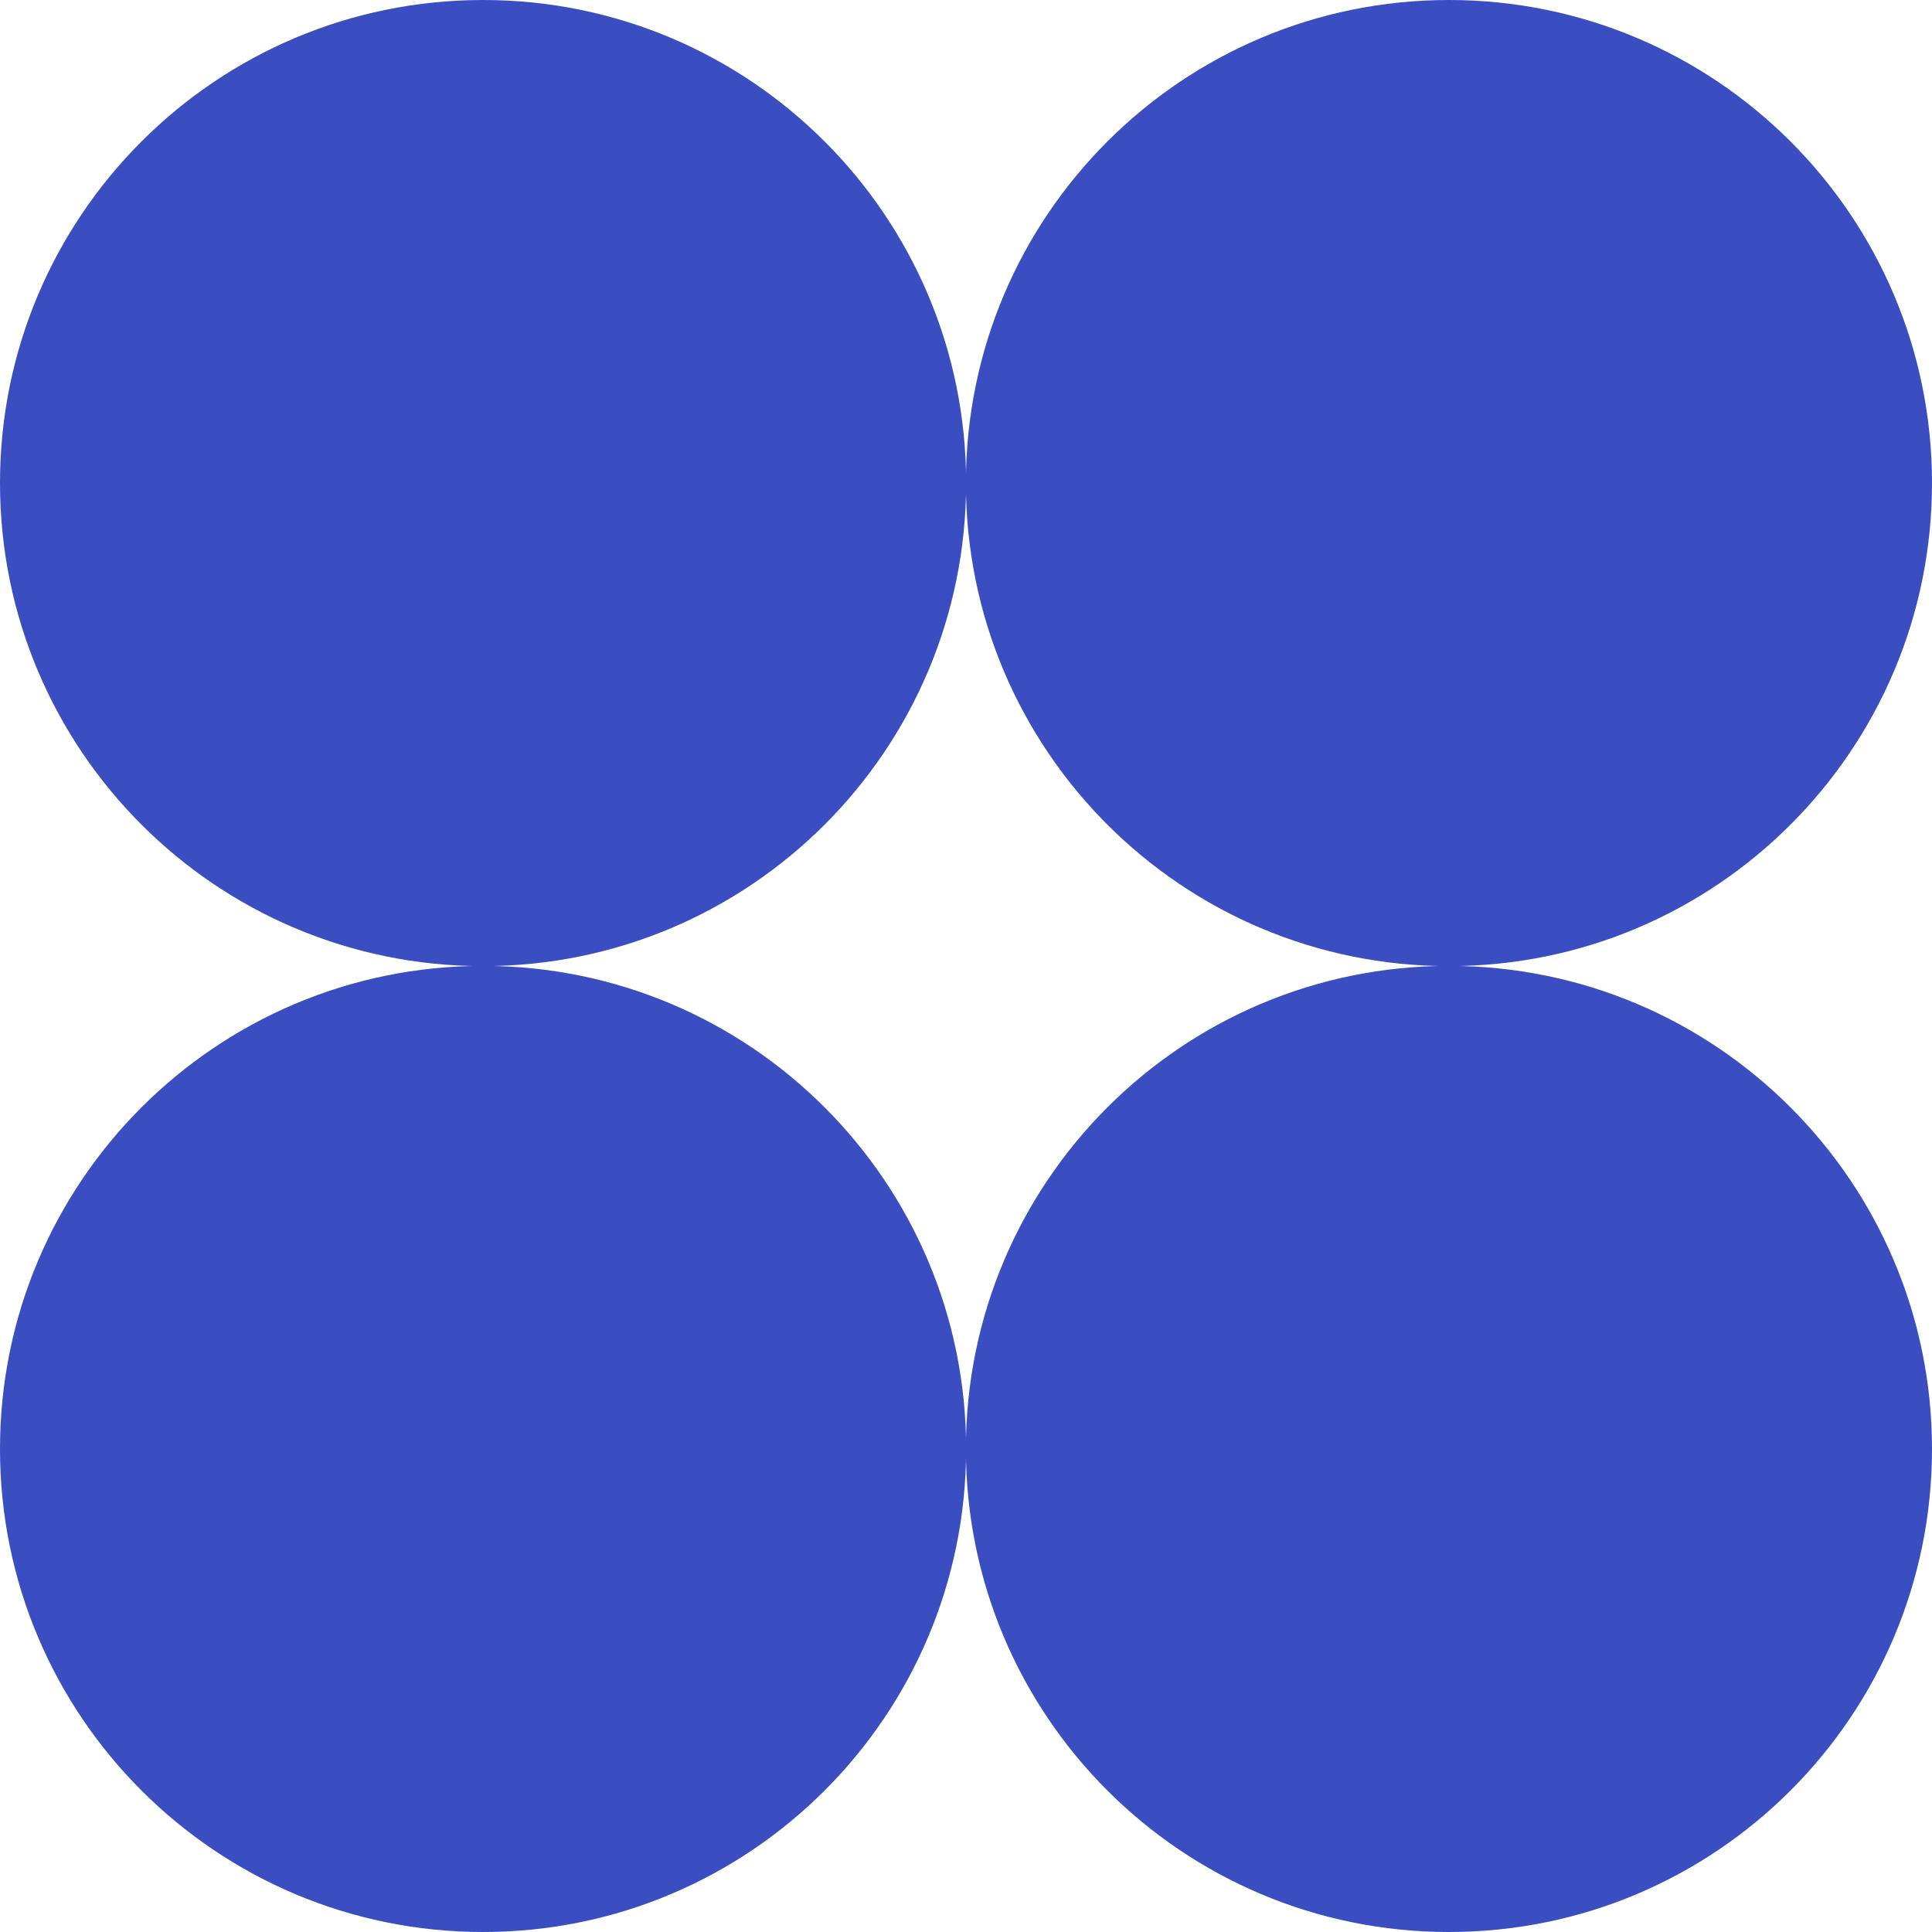
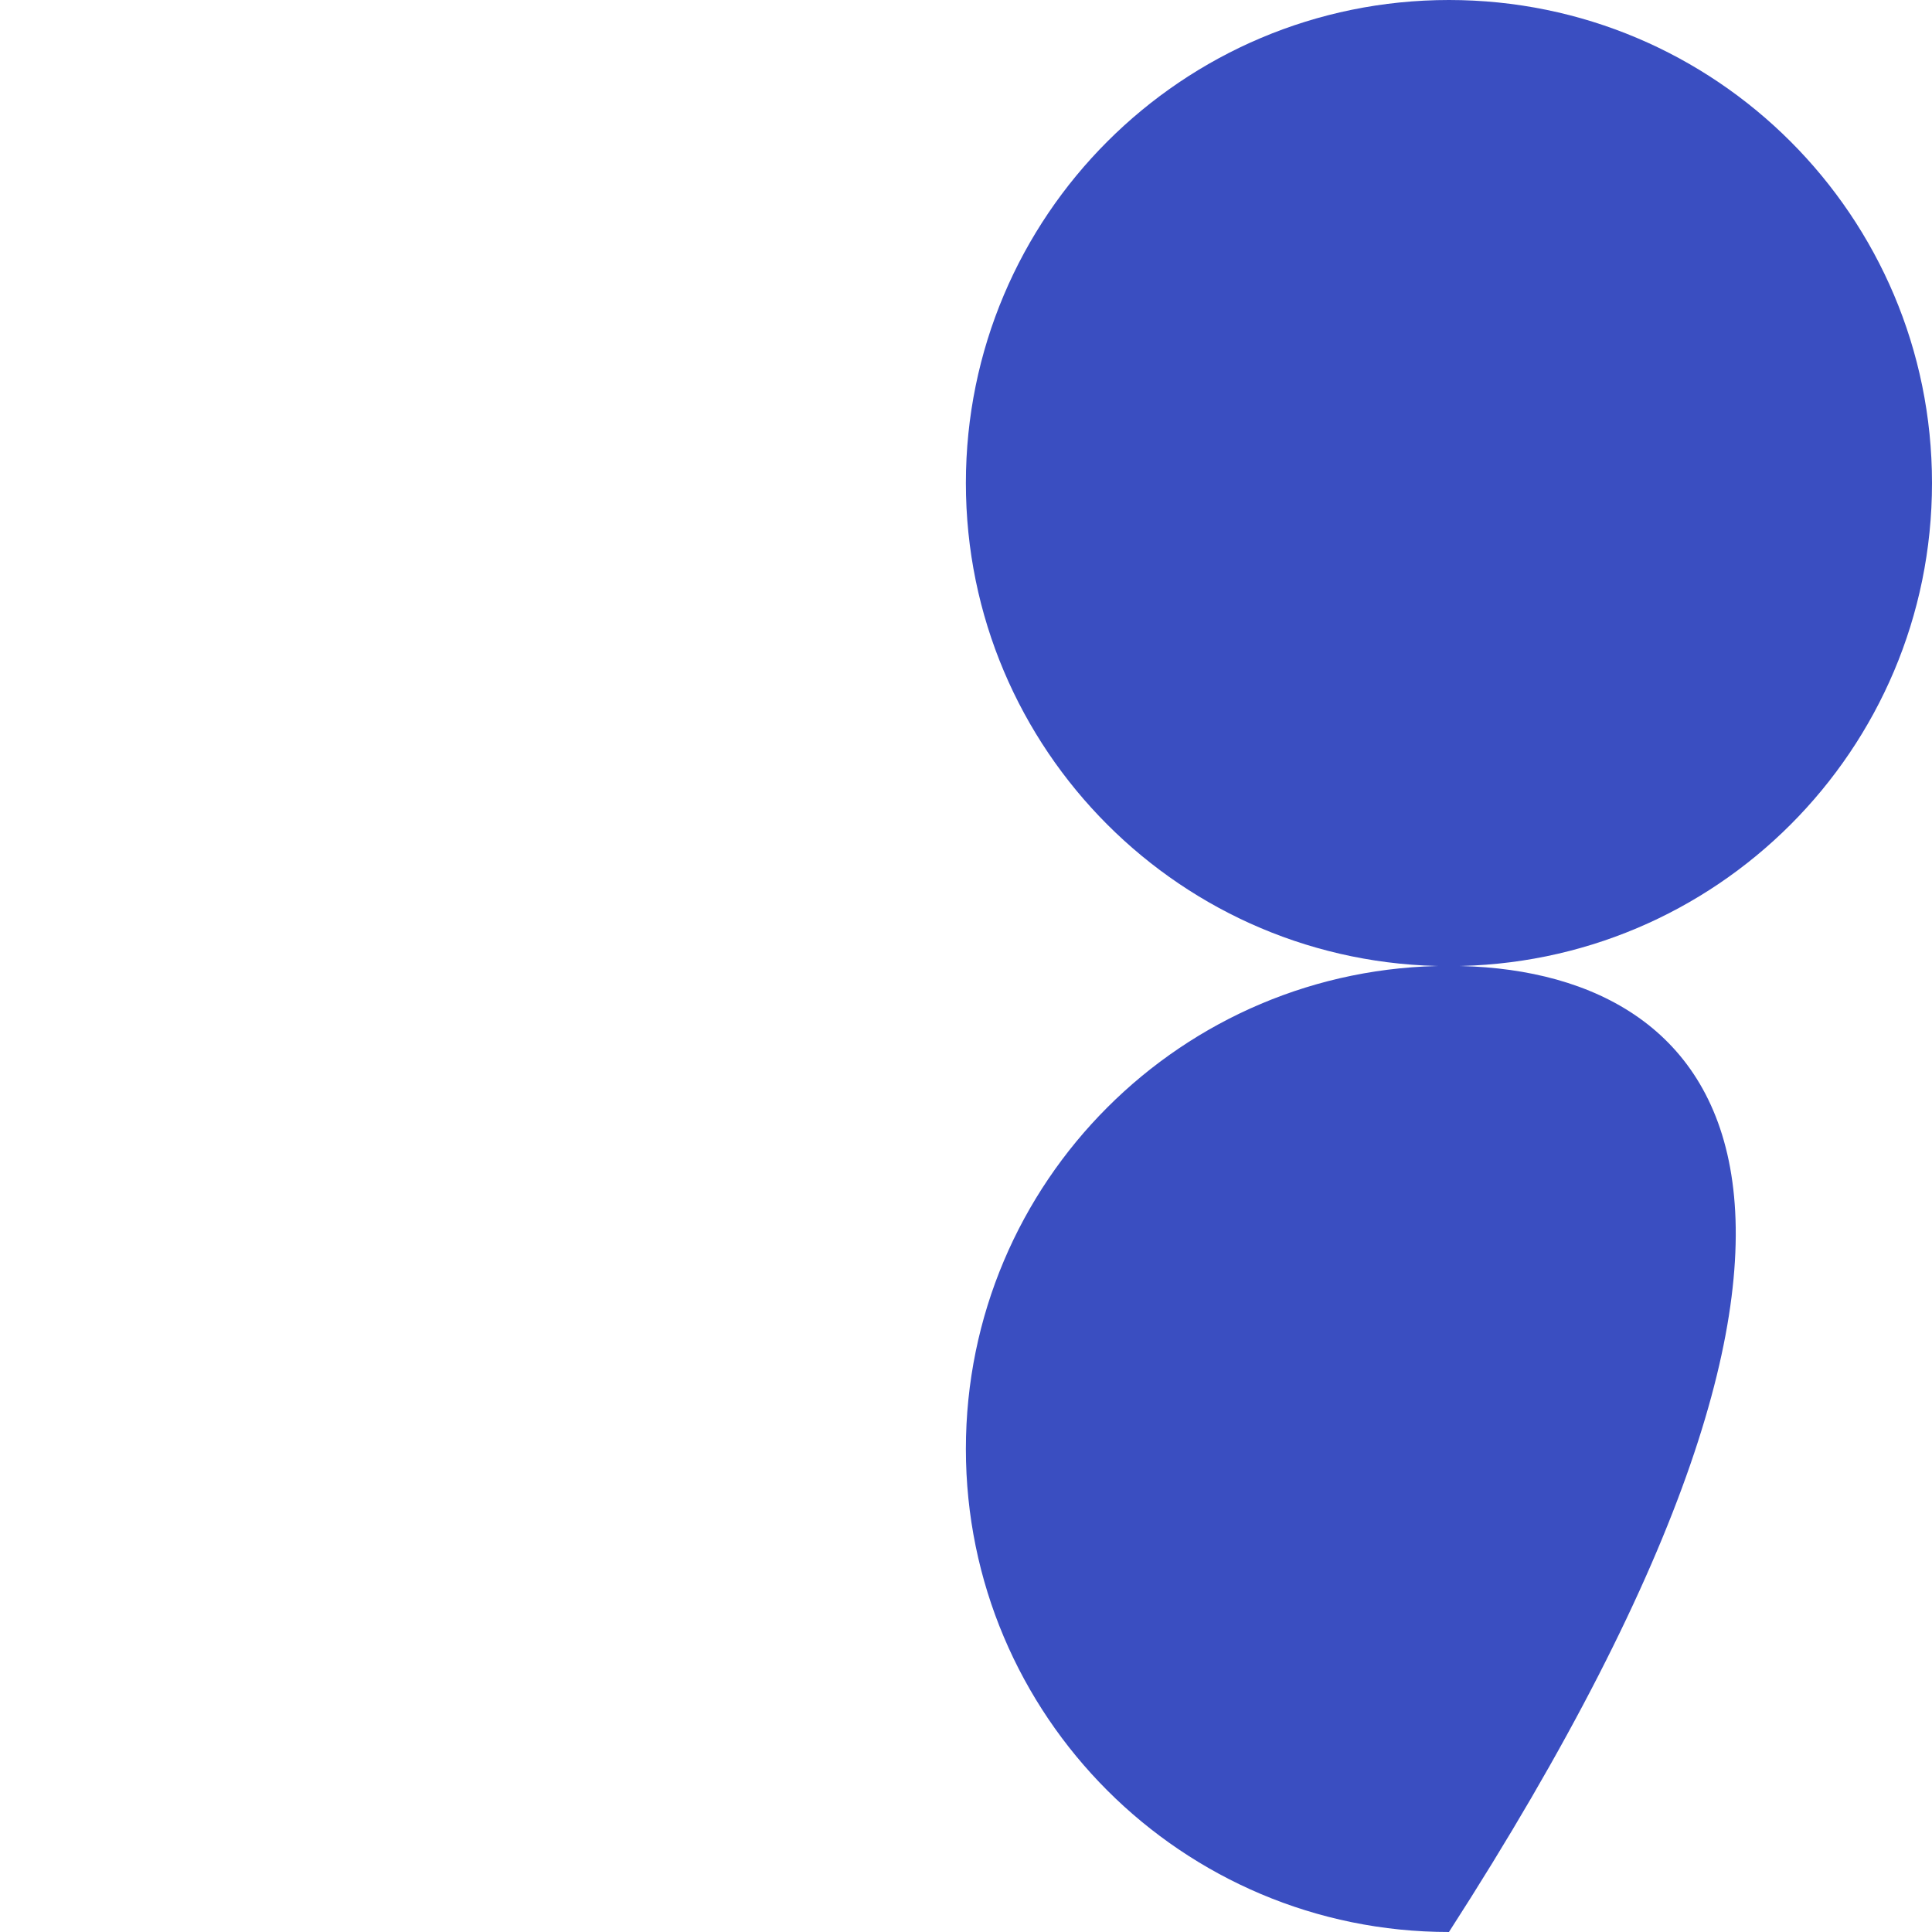
<svg xmlns="http://www.w3.org/2000/svg" width="82" height="82" viewBox="0 0 82 82" fill="none">
-   <path d="M20.503 41.005C31.826 41.005 41.005 31.826 41.005 20.503C41.005 9.179 31.826 0 20.503 0C9.179 0 0 9.179 0 20.503C0 31.826 9.179 41.005 20.503 41.005Z" fill="#3A4EC1" />
-   <path d="M20.503 82C31.826 82 41.005 72.821 41.005 61.498C41.005 50.175 31.826 40.995 20.503 40.995C9.179 40.995 0 50.175 0 61.498C0 72.821 9.179 82 20.503 82Z" fill="#3A4EC1" />
  <path d="M61.498 41.005C72.821 41.005 82 31.826 82 20.503C82 9.179 72.821 0 61.498 0C50.175 0 40.995 9.179 40.995 20.503C40.995 31.826 50.175 41.005 61.498 41.005Z" fill="#3A4EC1" />
-   <path d="M61.498 82C72.821 82 82 72.821 82 61.498C82 50.175 72.821 40.995 61.498 40.995C50.175 40.995 40.995 50.175 40.995 61.498C40.995 72.821 50.175 82 61.498 82Z" fill="#3A4EC1" />
+   <path d="M61.498 82C82 50.175 72.821 40.995 61.498 40.995C50.175 40.995 40.995 50.175 40.995 61.498C40.995 72.821 50.175 82 61.498 82Z" fill="#3A4EC1" />
</svg>